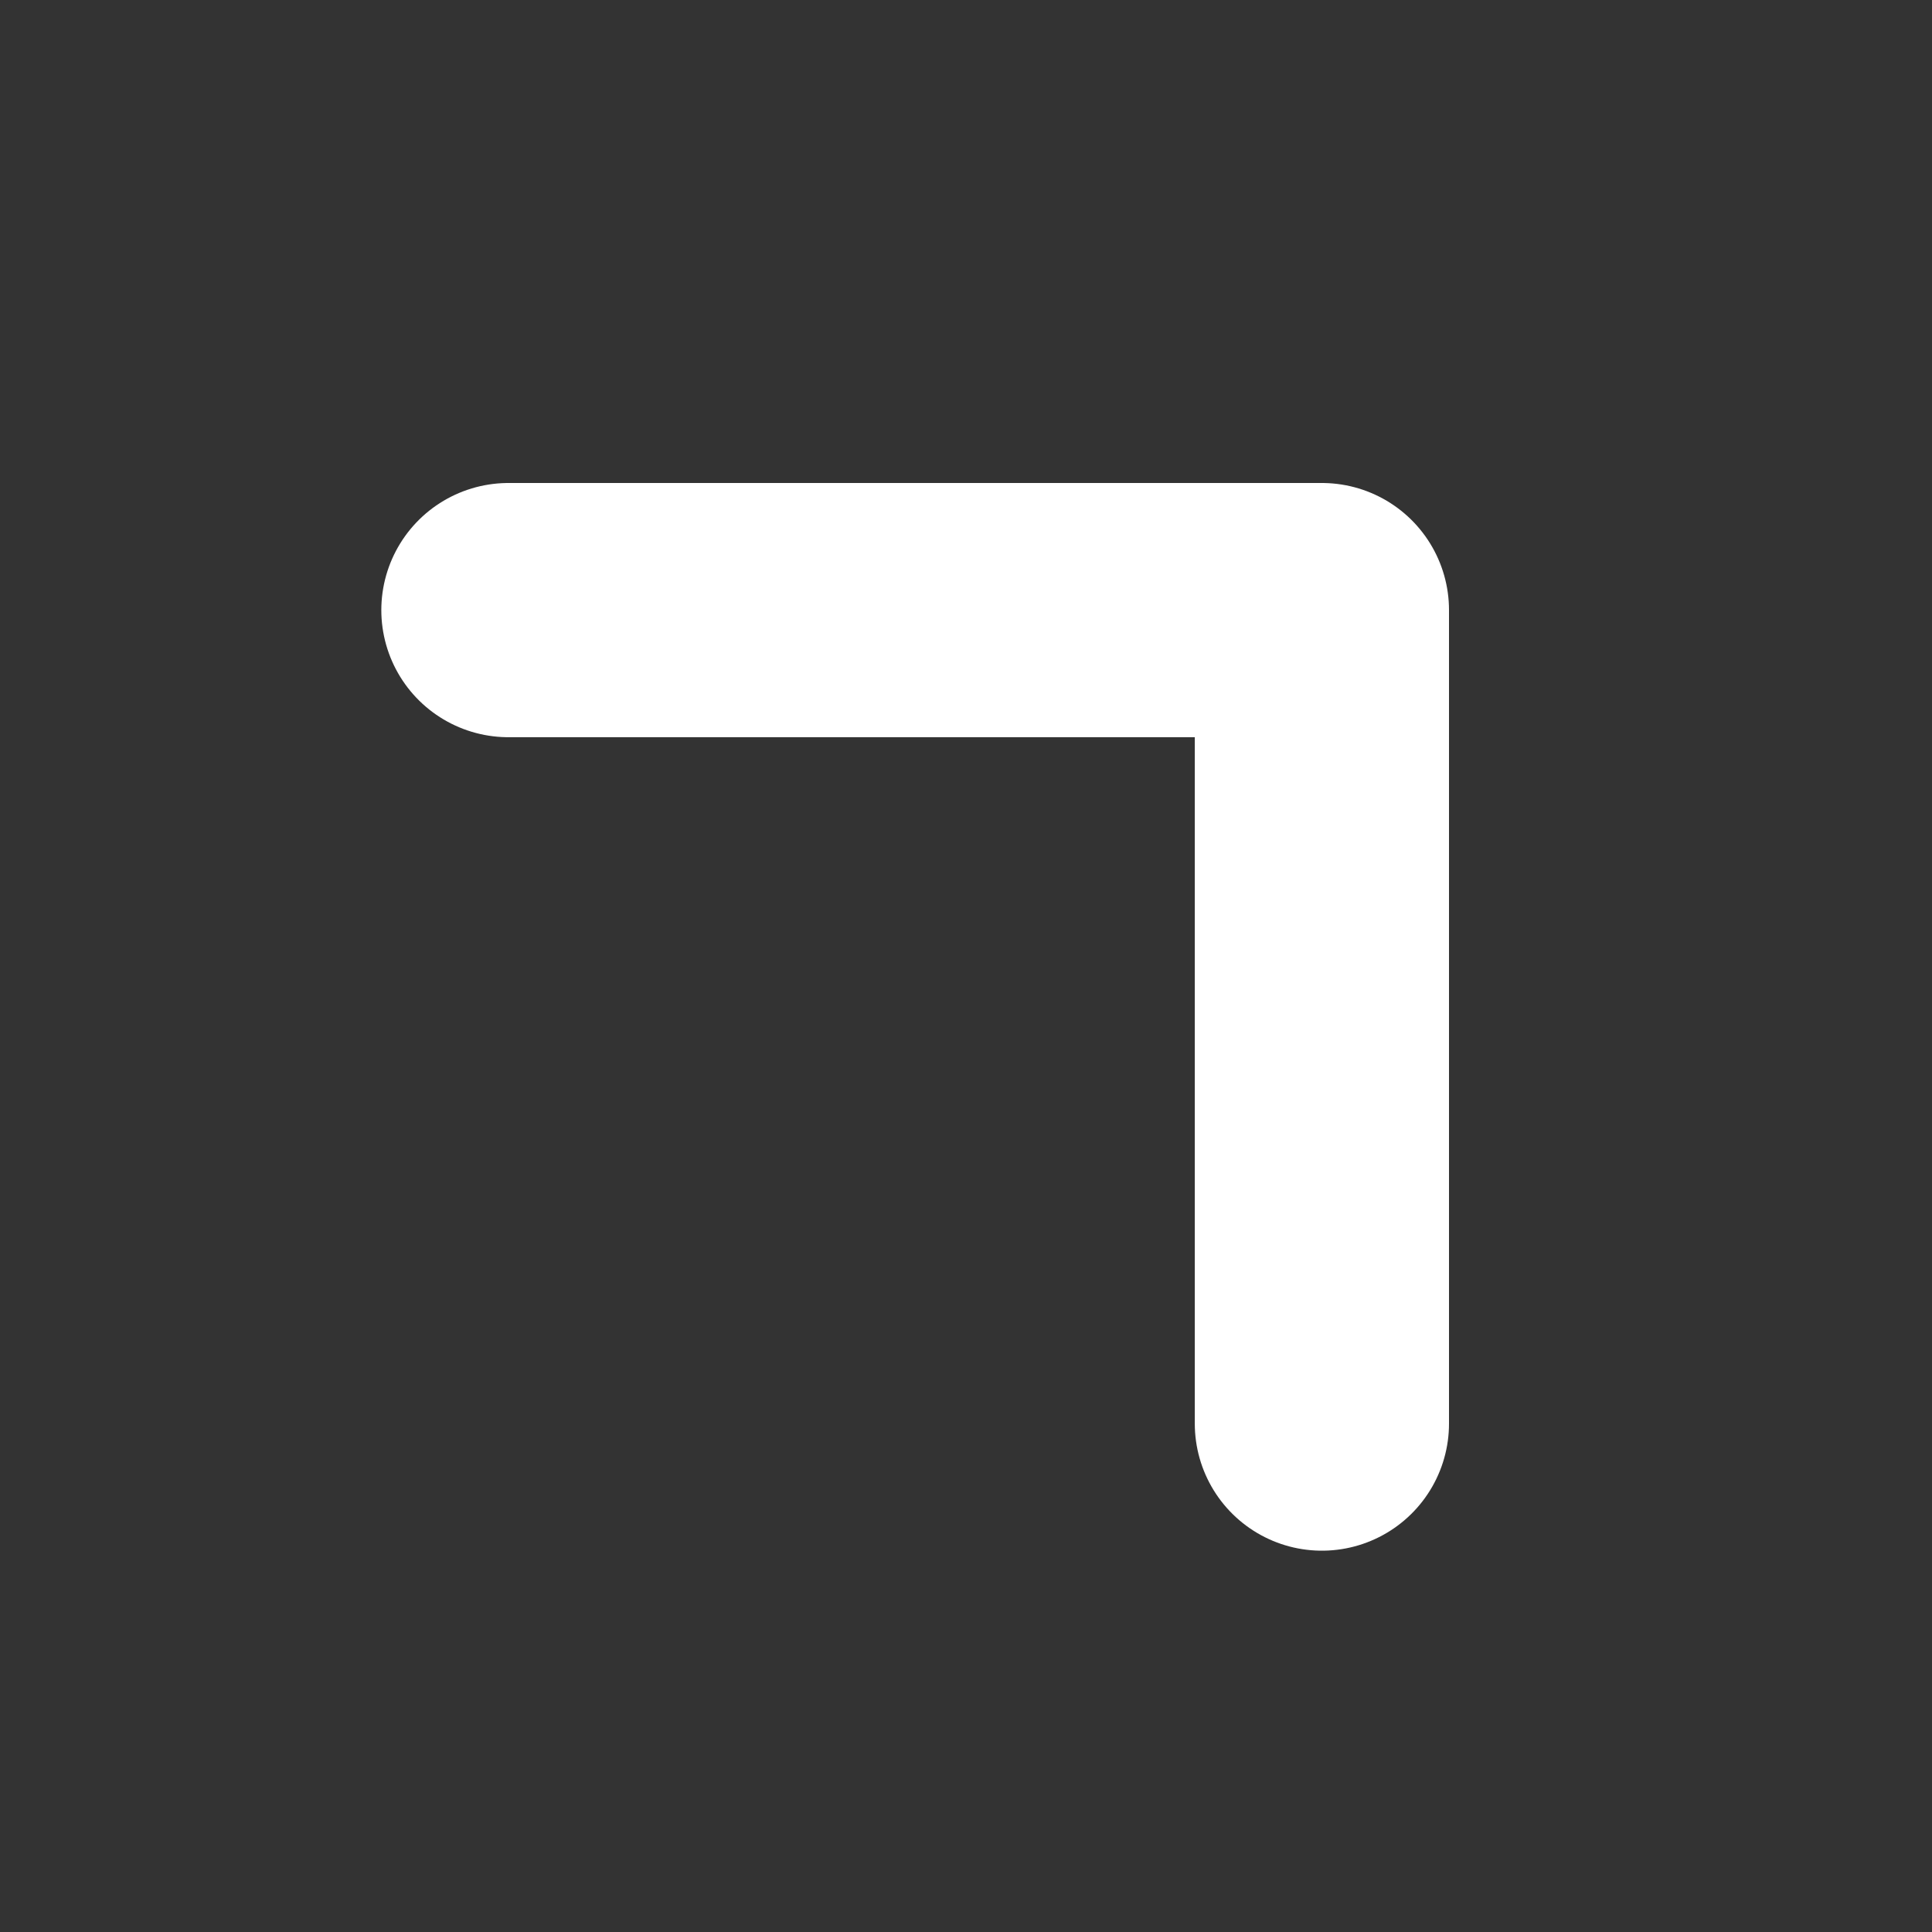
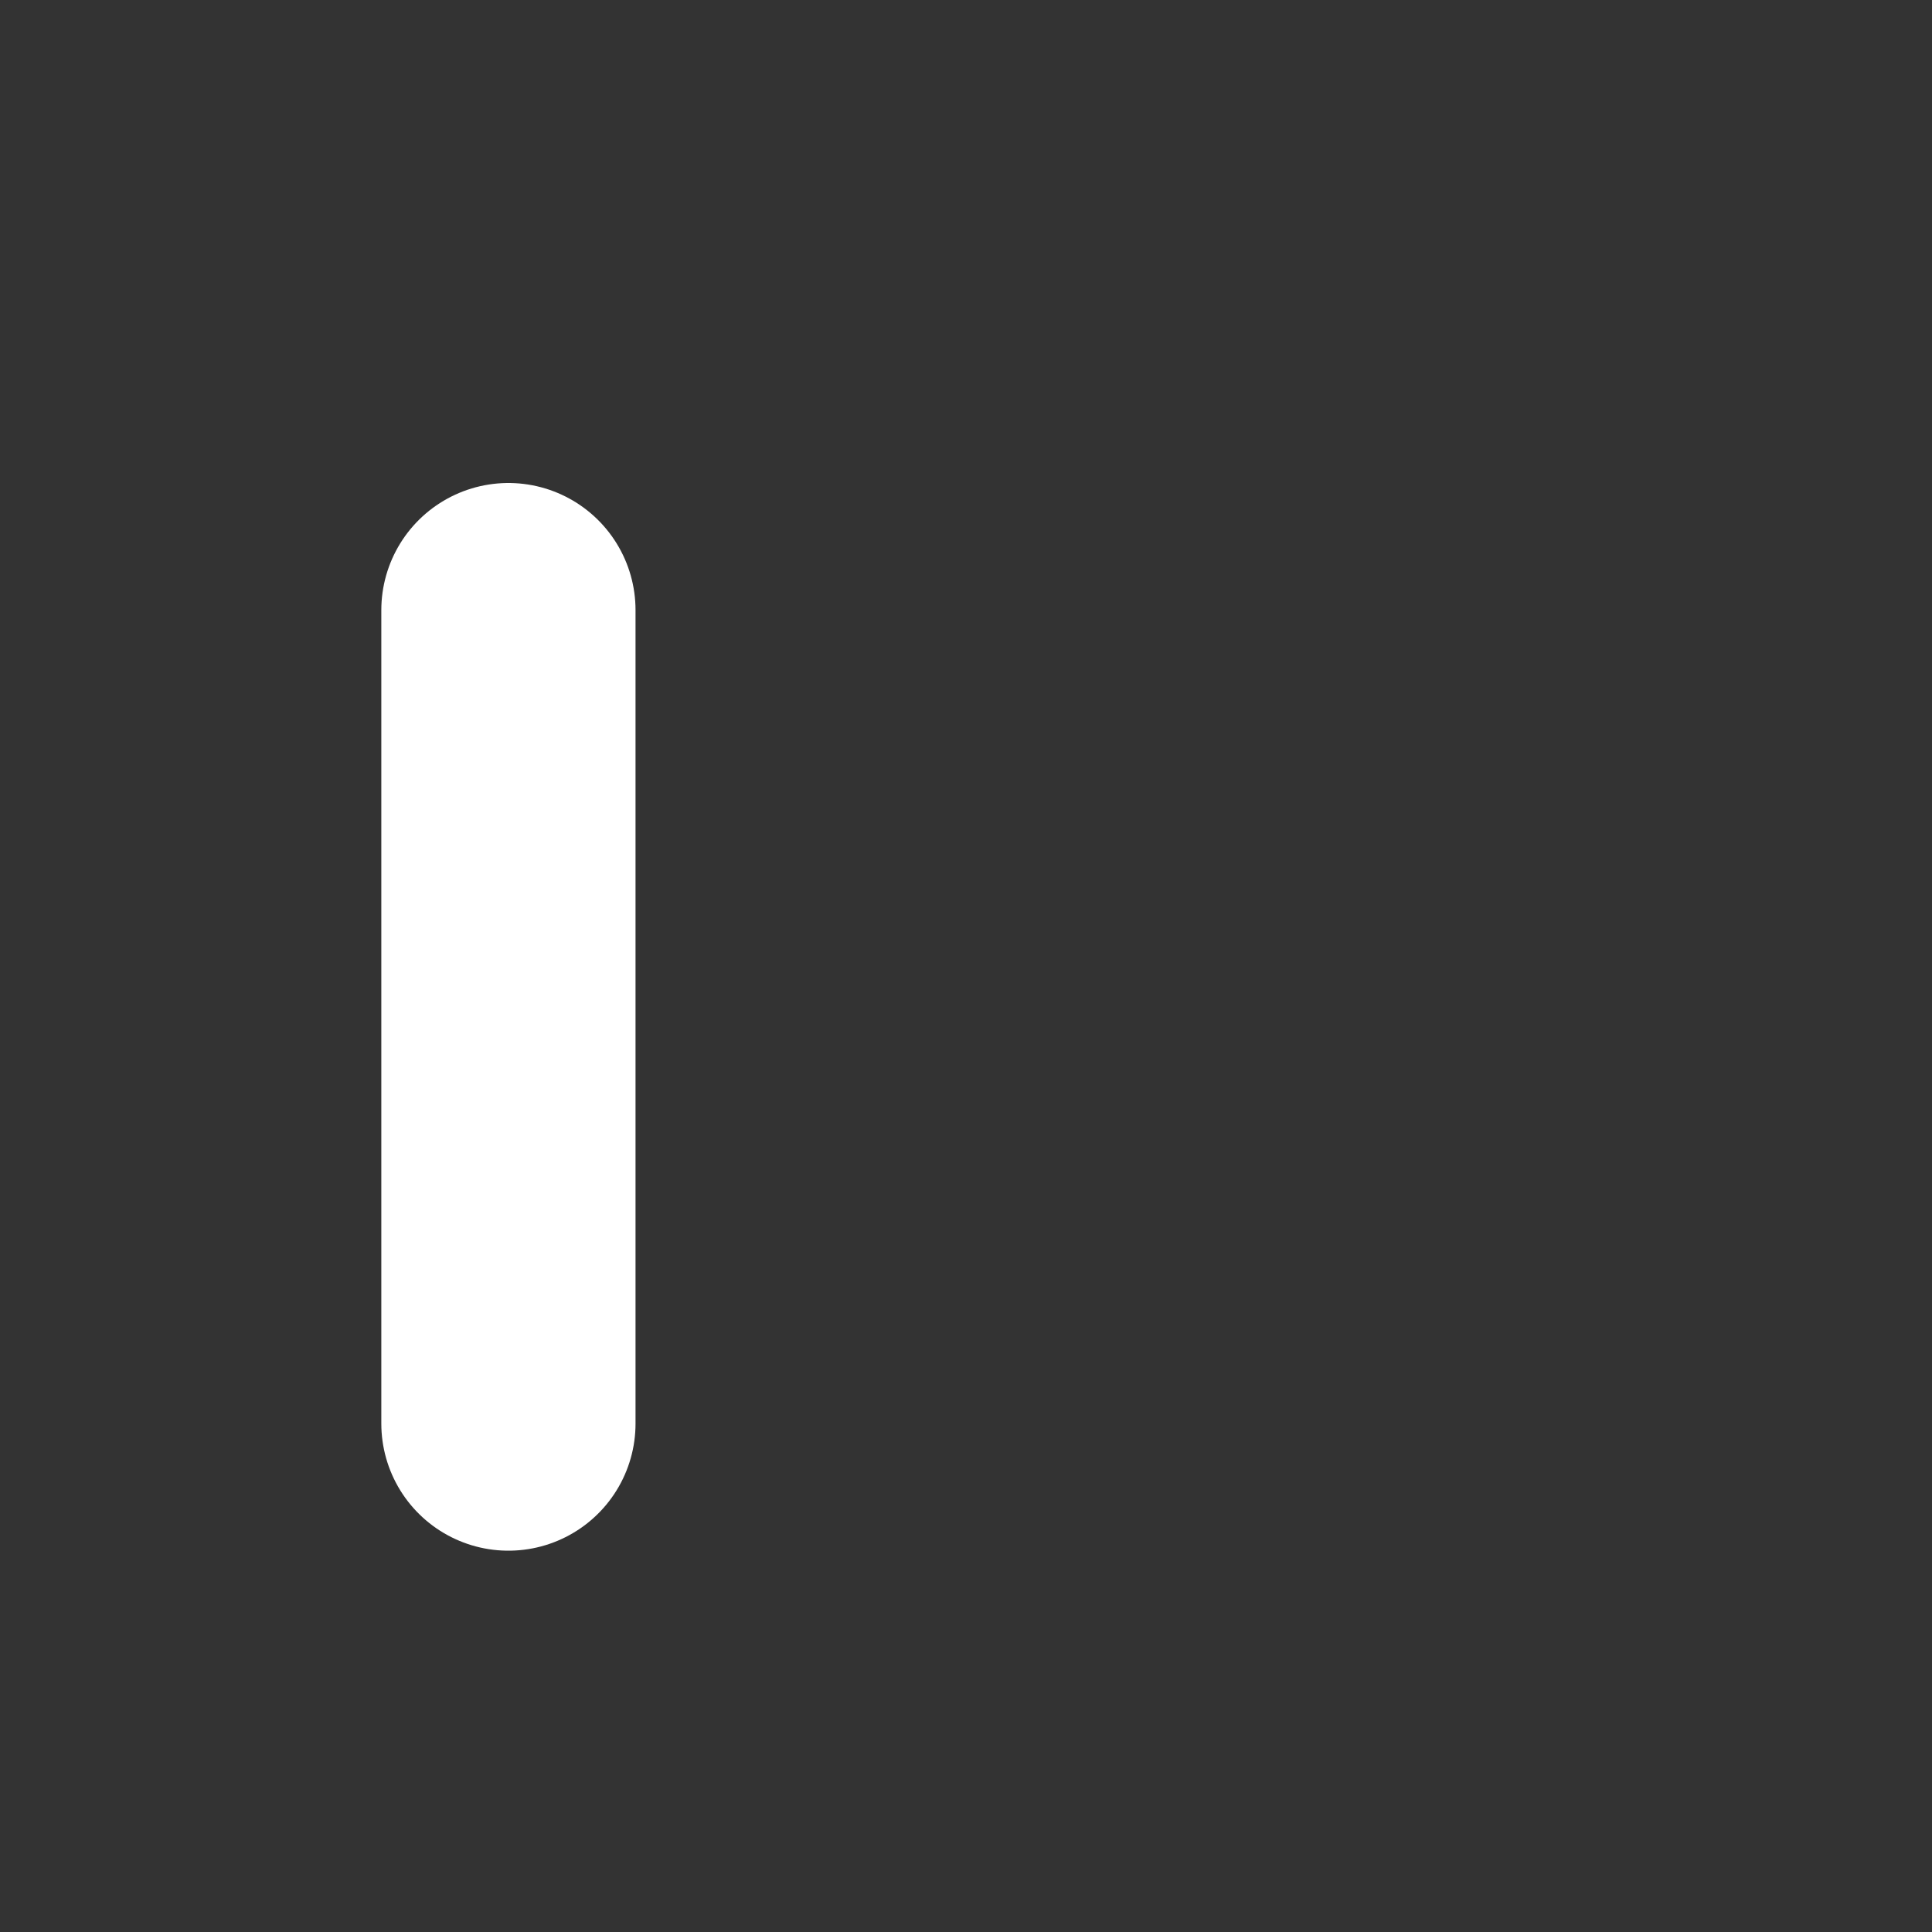
<svg xmlns="http://www.w3.org/2000/svg" width="19" height="19" viewBox="0 0 19 19" fill="none">
  <rect x="0" y="0" width="19" height="19" fill="#333333" stroke="none" />
-   <path d="M5 6H13V14" stroke="white" stroke-width="2.5" stroke-linecap="round" stroke-linejoin="round" />
+   <path d="M5 6V14" stroke="white" stroke-width="2.5" stroke-linecap="round" stroke-linejoin="round" />
</svg>